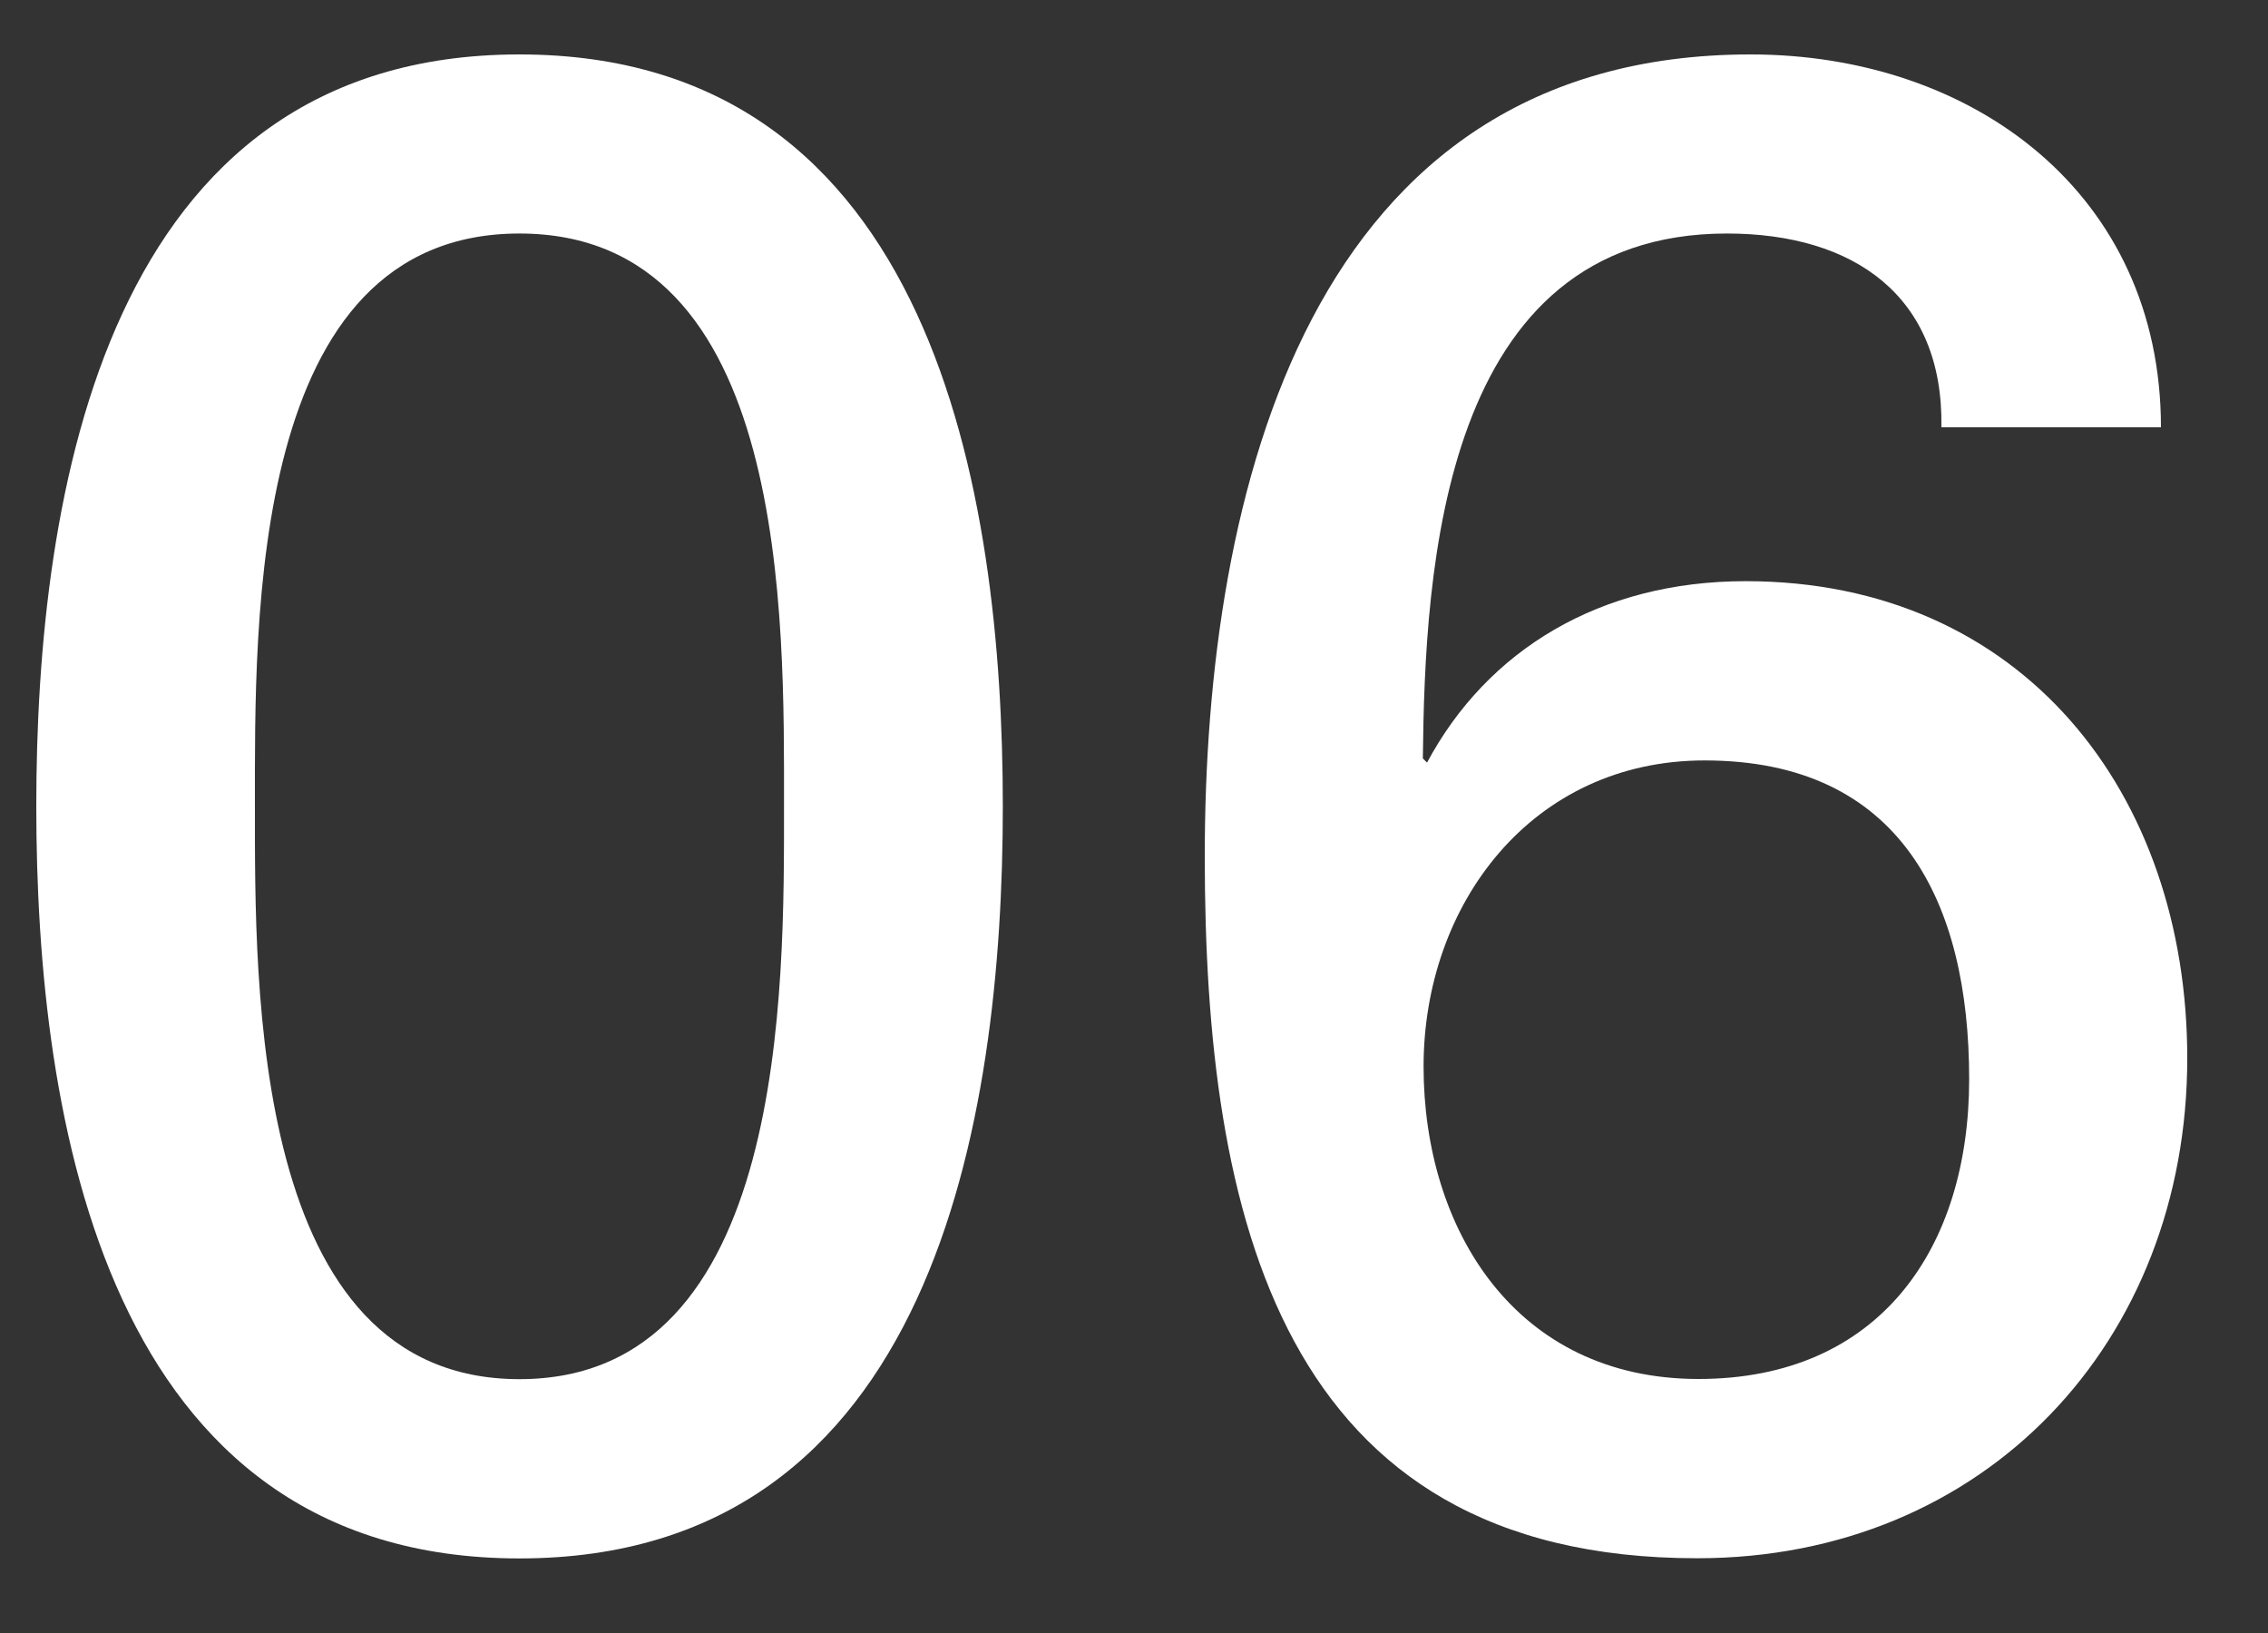
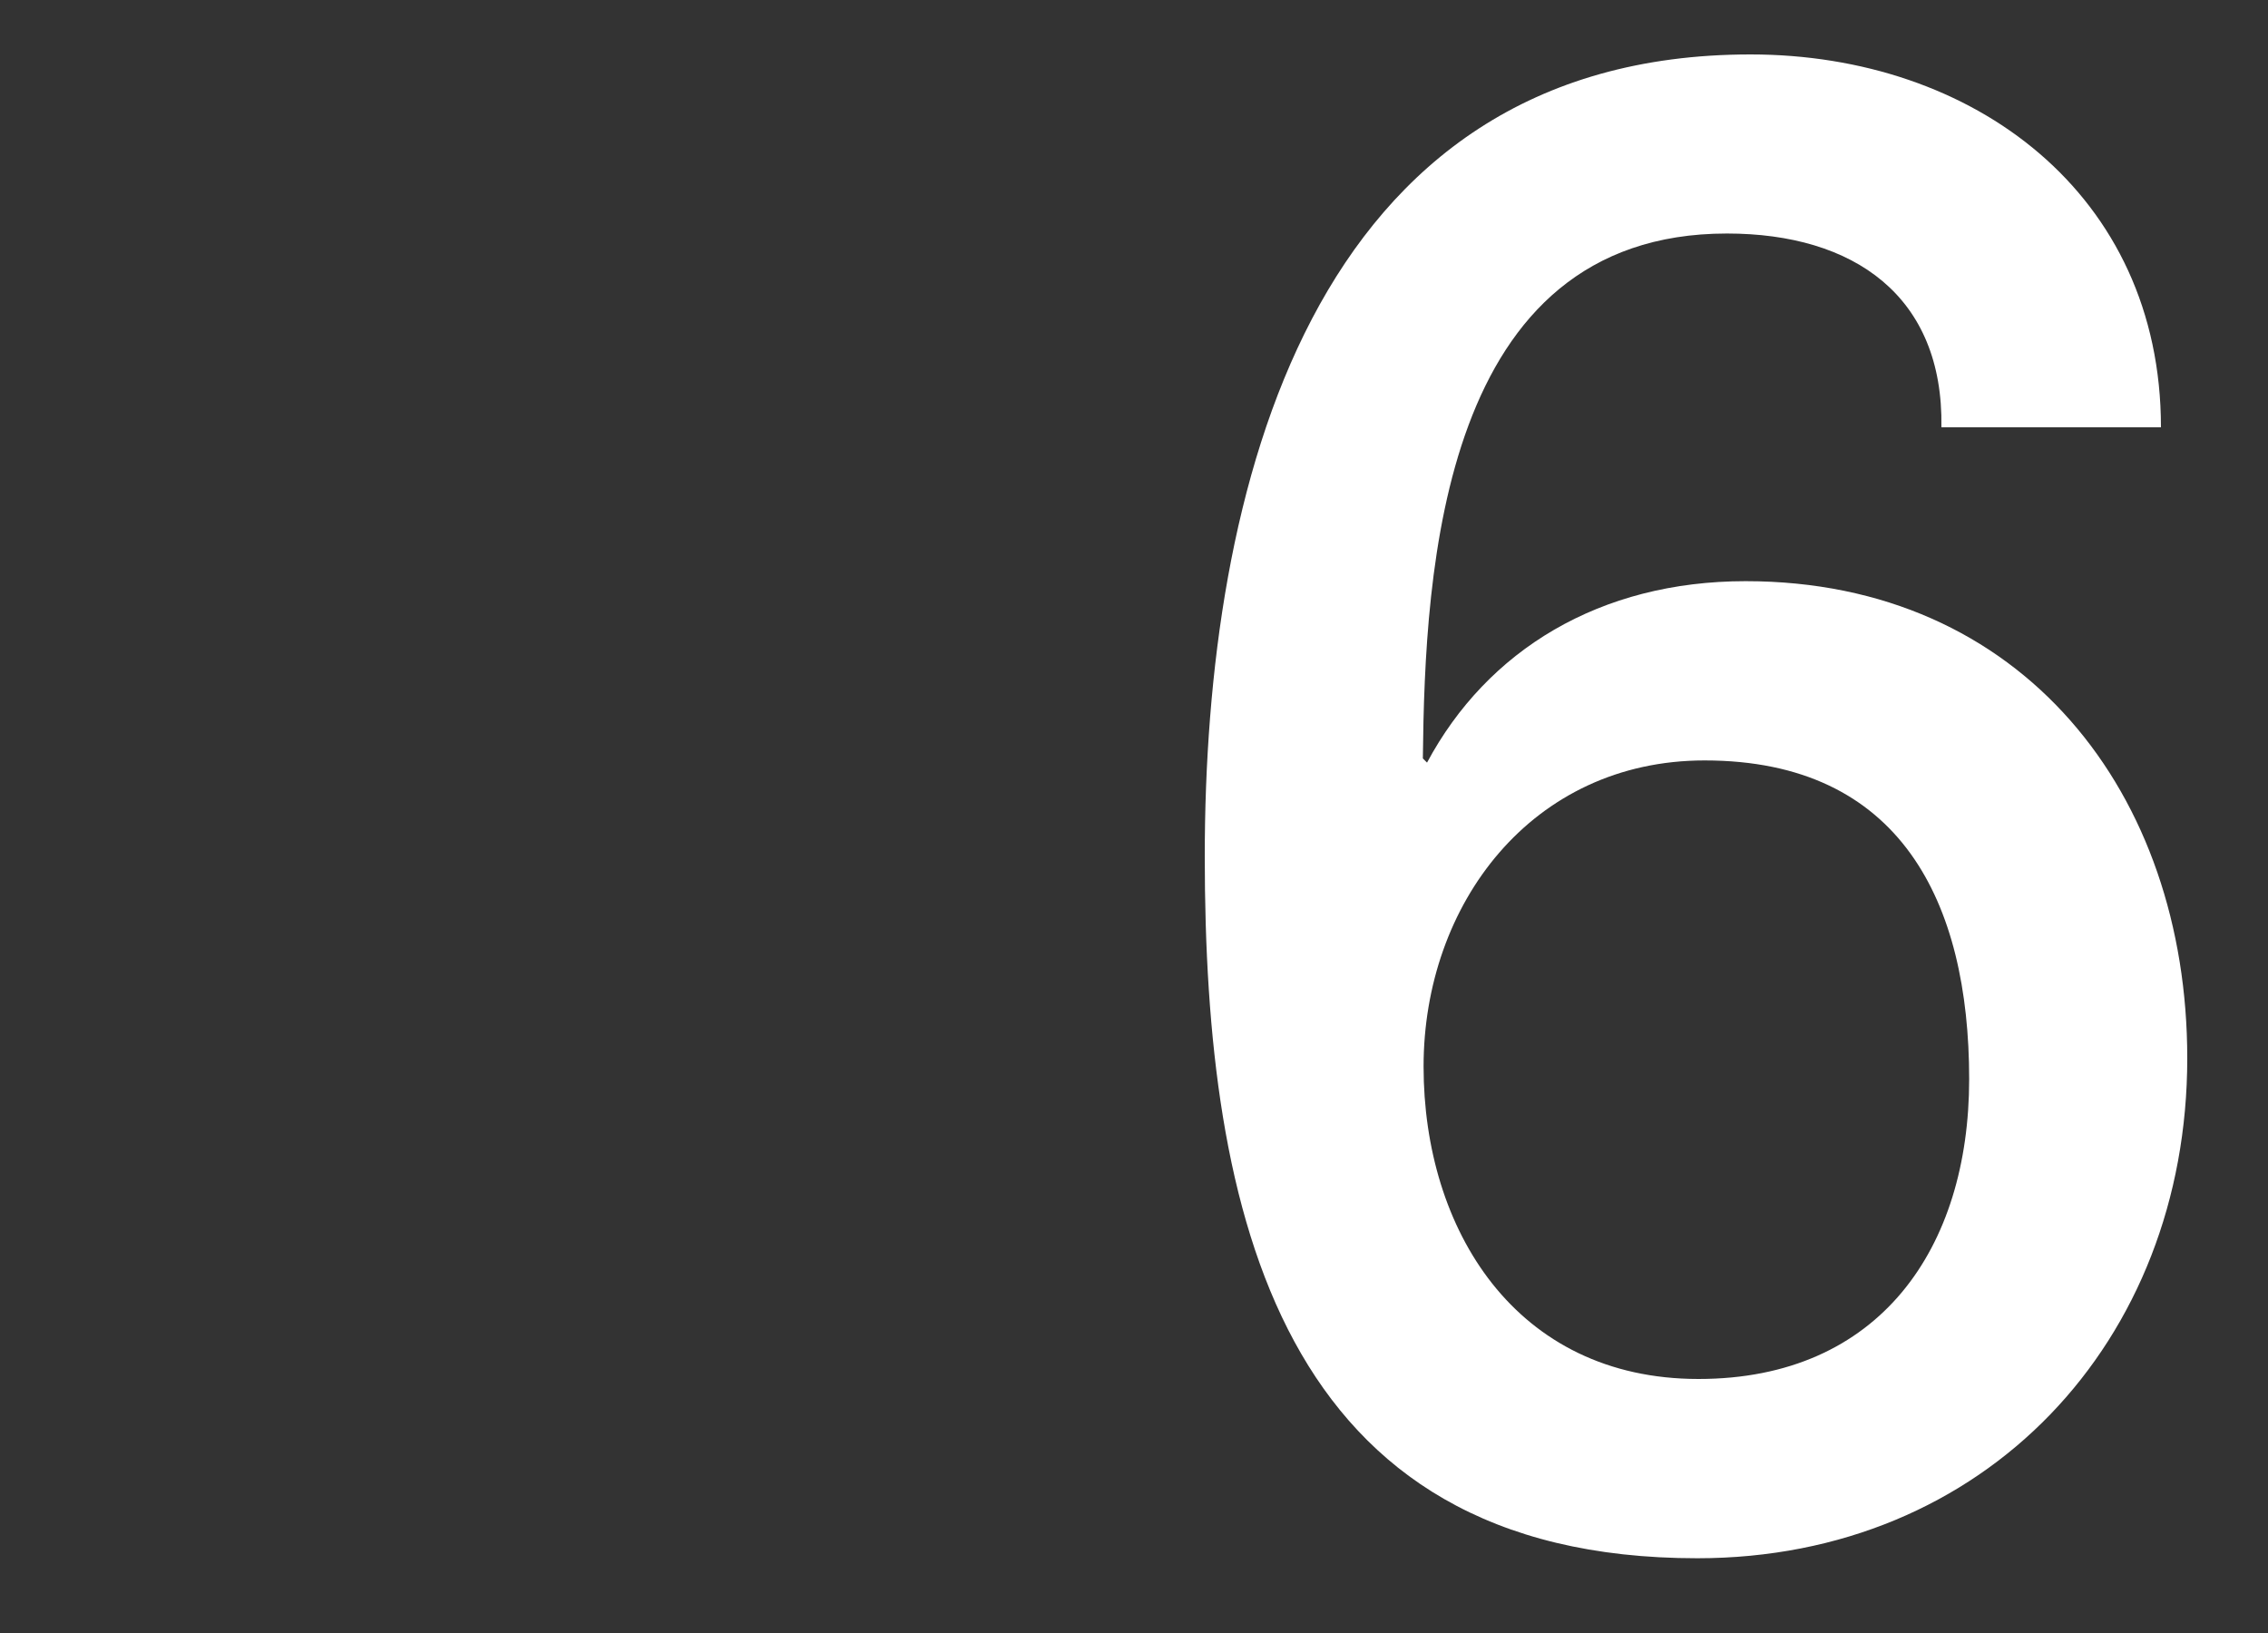
<svg xmlns="http://www.w3.org/2000/svg" width="125" height="90" viewBox="0 0 125 90">
  <rect x="0" y="0" width="125" height="90" fill="#333333" stroke="none" />
  <defs>
    <style>.cls-1{fill:#fff;}</style>
  </defs>
  <title>txt_pbk_06</title>
  <g id="logo">
-     <path class="cls-1" d="M55.27,44.44c0,17.22-3.79,41.45-26.64,41.45S2,61.66,2,44.44,5.79,3,28.63,3,55.27,27.22,55.27,44.44Zm-41.22,0c0,9.88-.23,31.57,14.58,31.57S43.21,54.32,43.21,44.44c0-10.21.35-31.57-14.58-31.57S14.05,34.23,14.05,44.44Z" />
    <path class="cls-1" d="M66.4,47.2C66.4,27.11,72.14,3,96.48,3c12.28,0,22.62,7.69,22.62,20.55H107c.12-7.23-4.82-10.68-11.82-10.68-15.73,0-16.65,18.49-16.76,28.93l.23.23c3.32-6.2,9.52-10,17.56-10,15.27,0,24.34,11.71,24.34,26.29,0,15.62-11.14,27.56-27,27.56C70.53,85.89,66.4,66.94,66.4,47.2ZM93.61,76c10,0,14.92-7.23,14.92-16.53,0-9.75-3.78-17.56-14.58-17.56-9.52,0-15.49,7.92-15.49,16.87S83.51,76,93.61,76Z" />
  </g>
</svg>